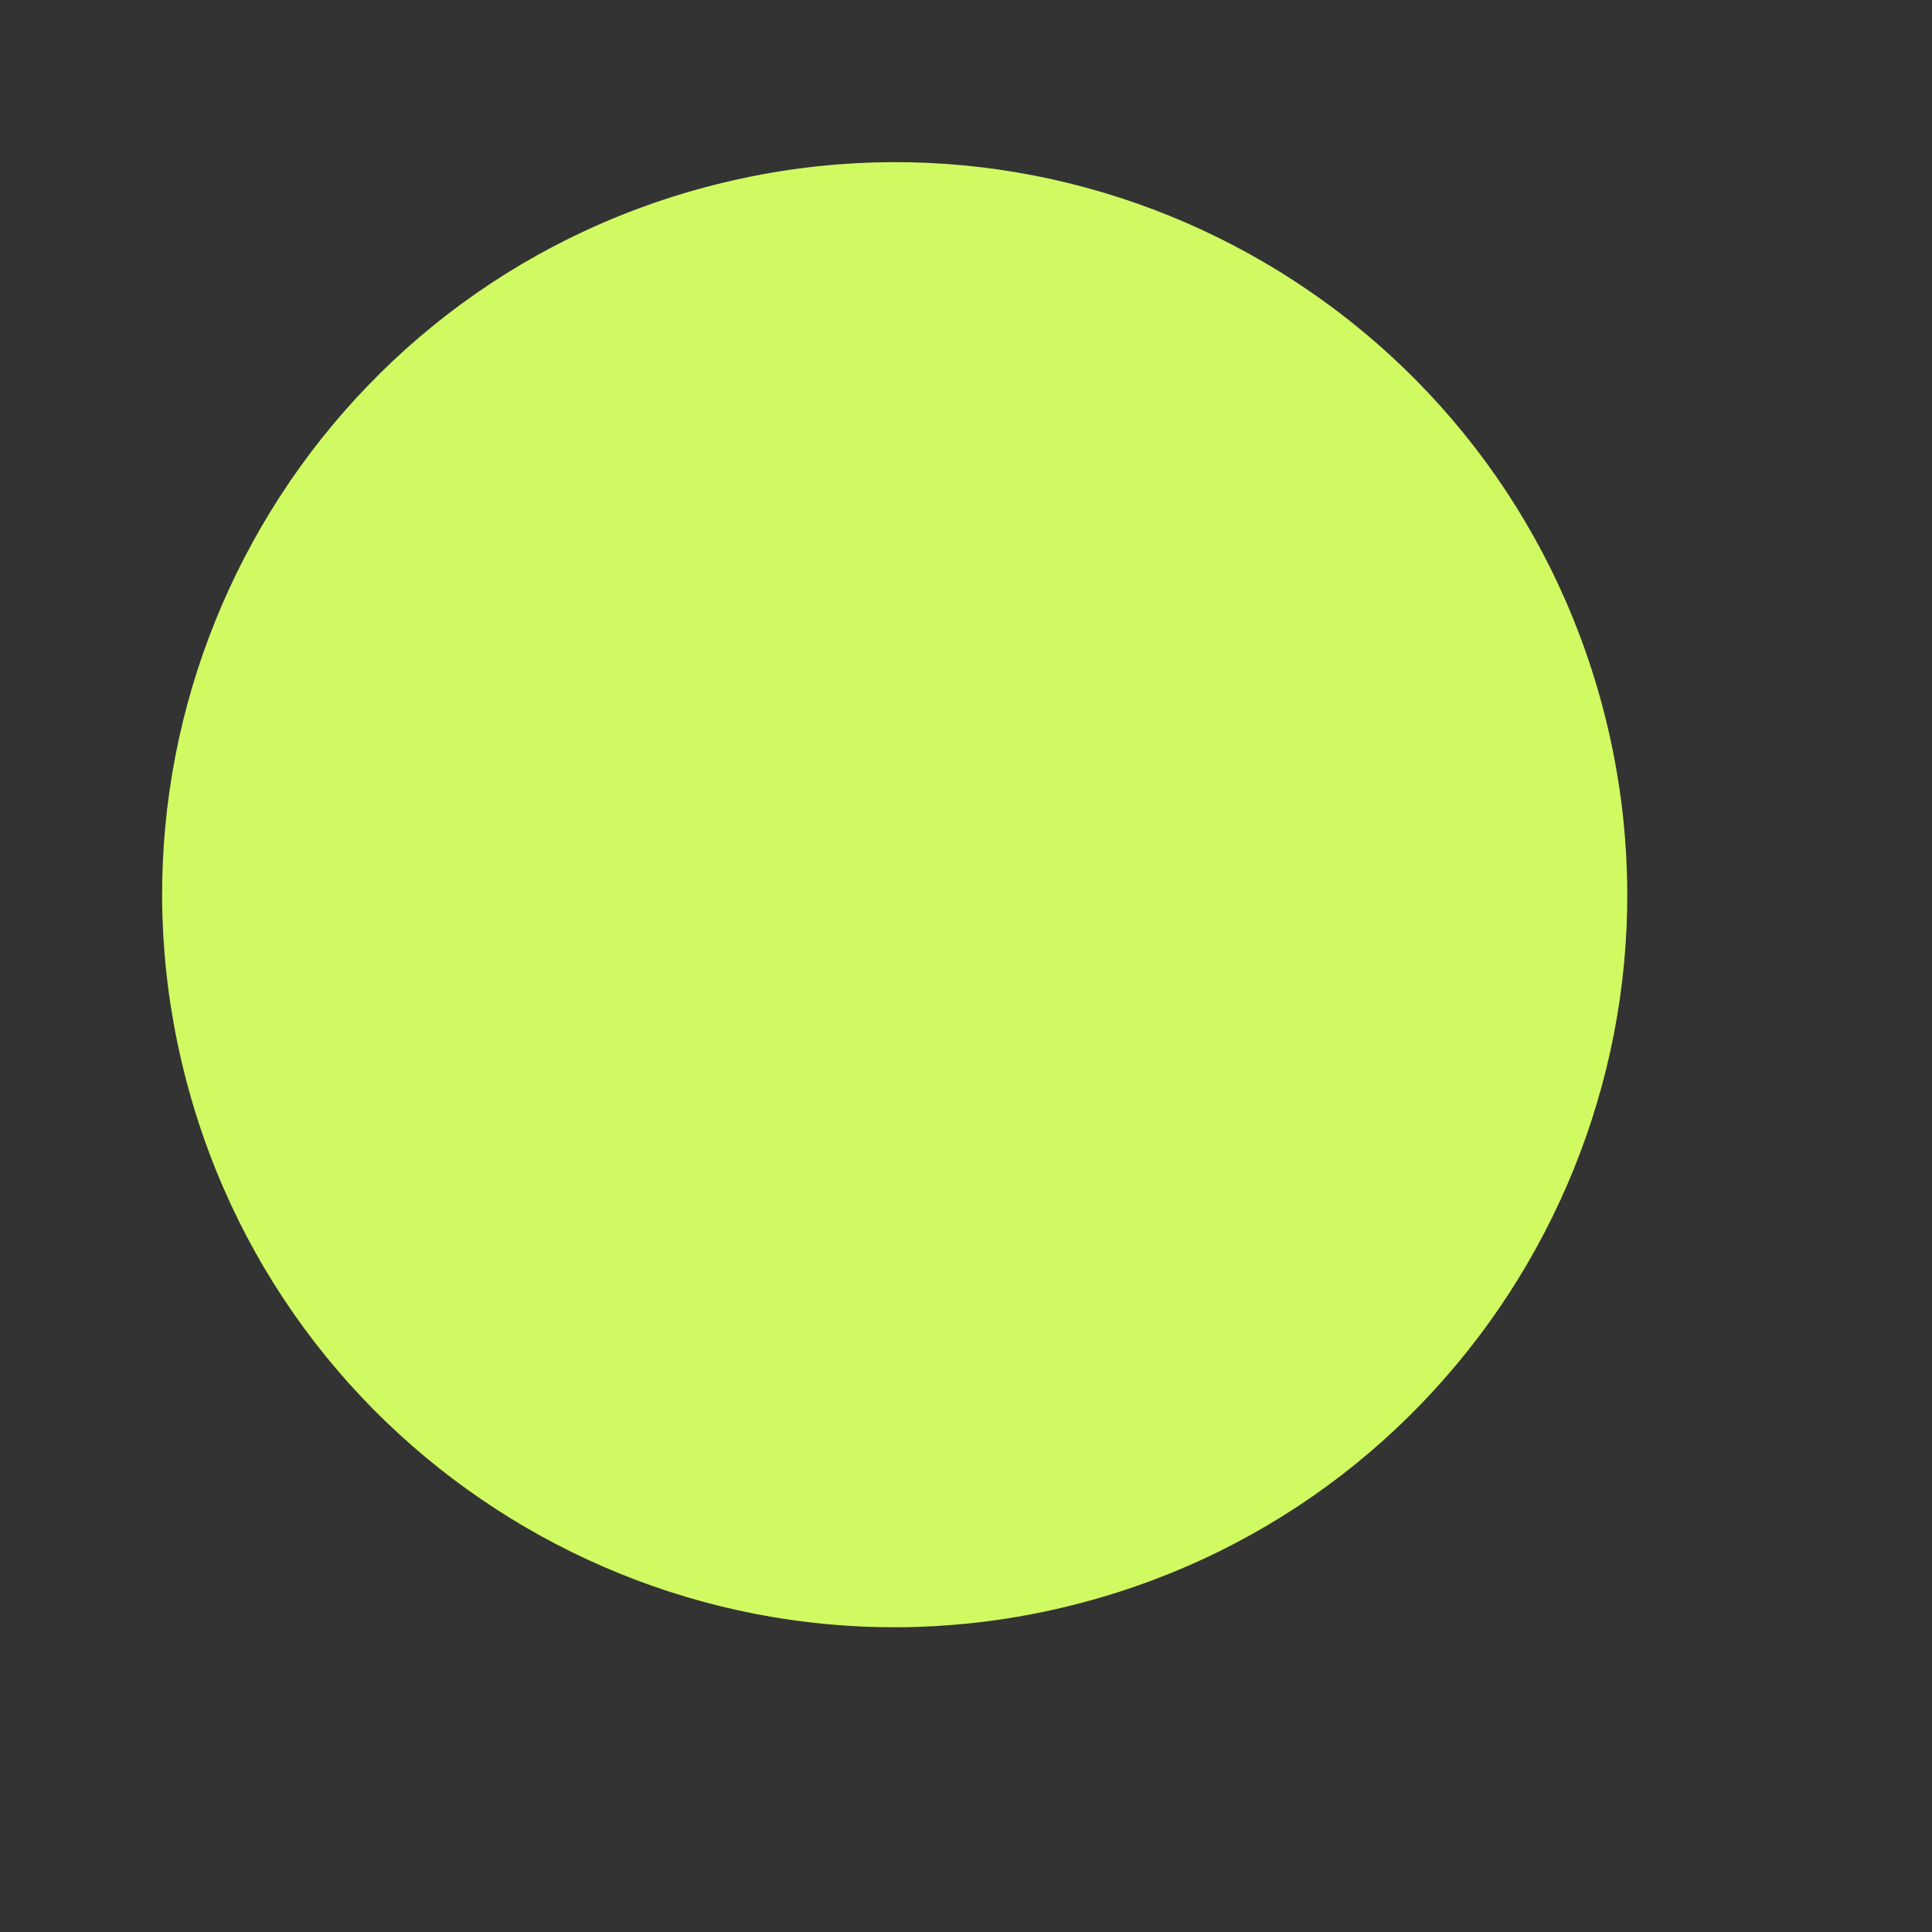
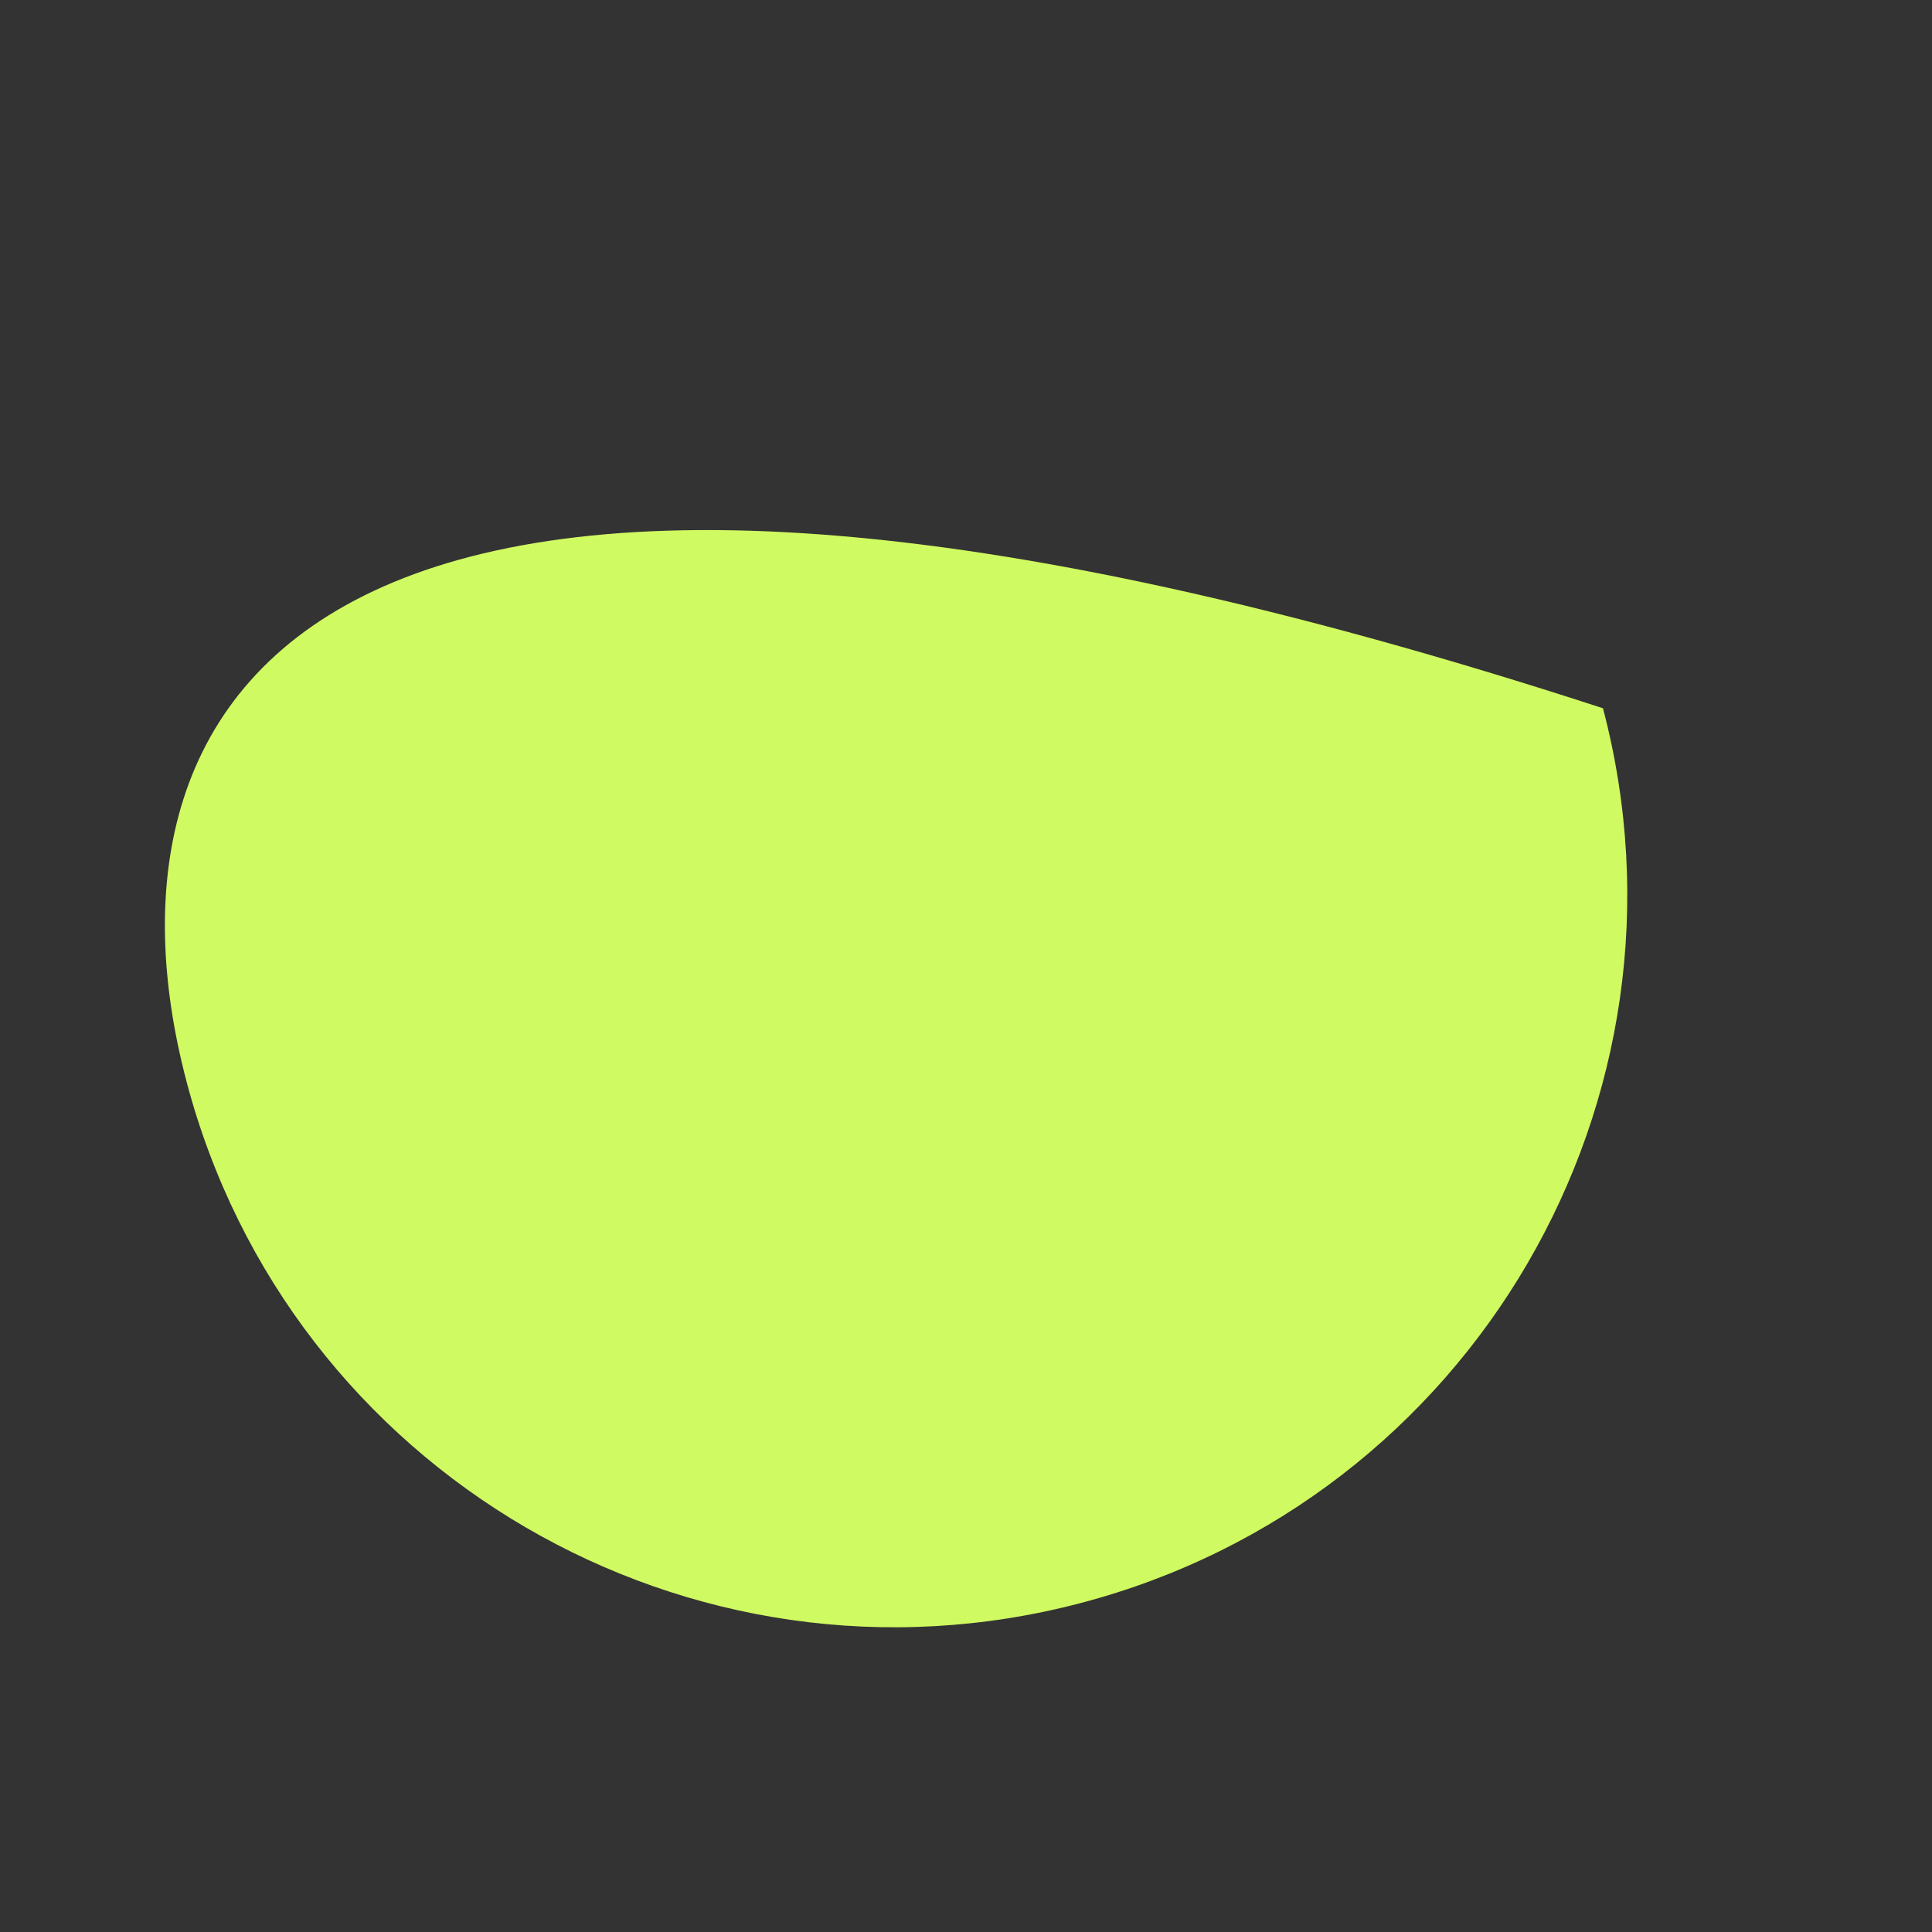
<svg xmlns="http://www.w3.org/2000/svg" width="10" height="10" viewBox="0 0 10 10" fill="none">
  <rect x="0" y="0" width="10" height="10" fill="#333333" stroke="none" />
-   <path d="M8.297 3.666C7.764 1.642 5.691 0.432 3.666 0.965C1.641 1.497 0.432 3.571 0.965 5.596C1.497 7.62 3.571 8.83 5.595 8.297C7.62 7.764 8.83 5.691 8.297 3.666Z" fill="#D0FA61" />
+   <path d="M8.297 3.666C1.641 1.497 0.432 3.571 0.965 5.596C1.497 7.62 3.571 8.83 5.595 8.297C7.62 7.764 8.83 5.691 8.297 3.666Z" fill="#D0FA61" />
</svg>